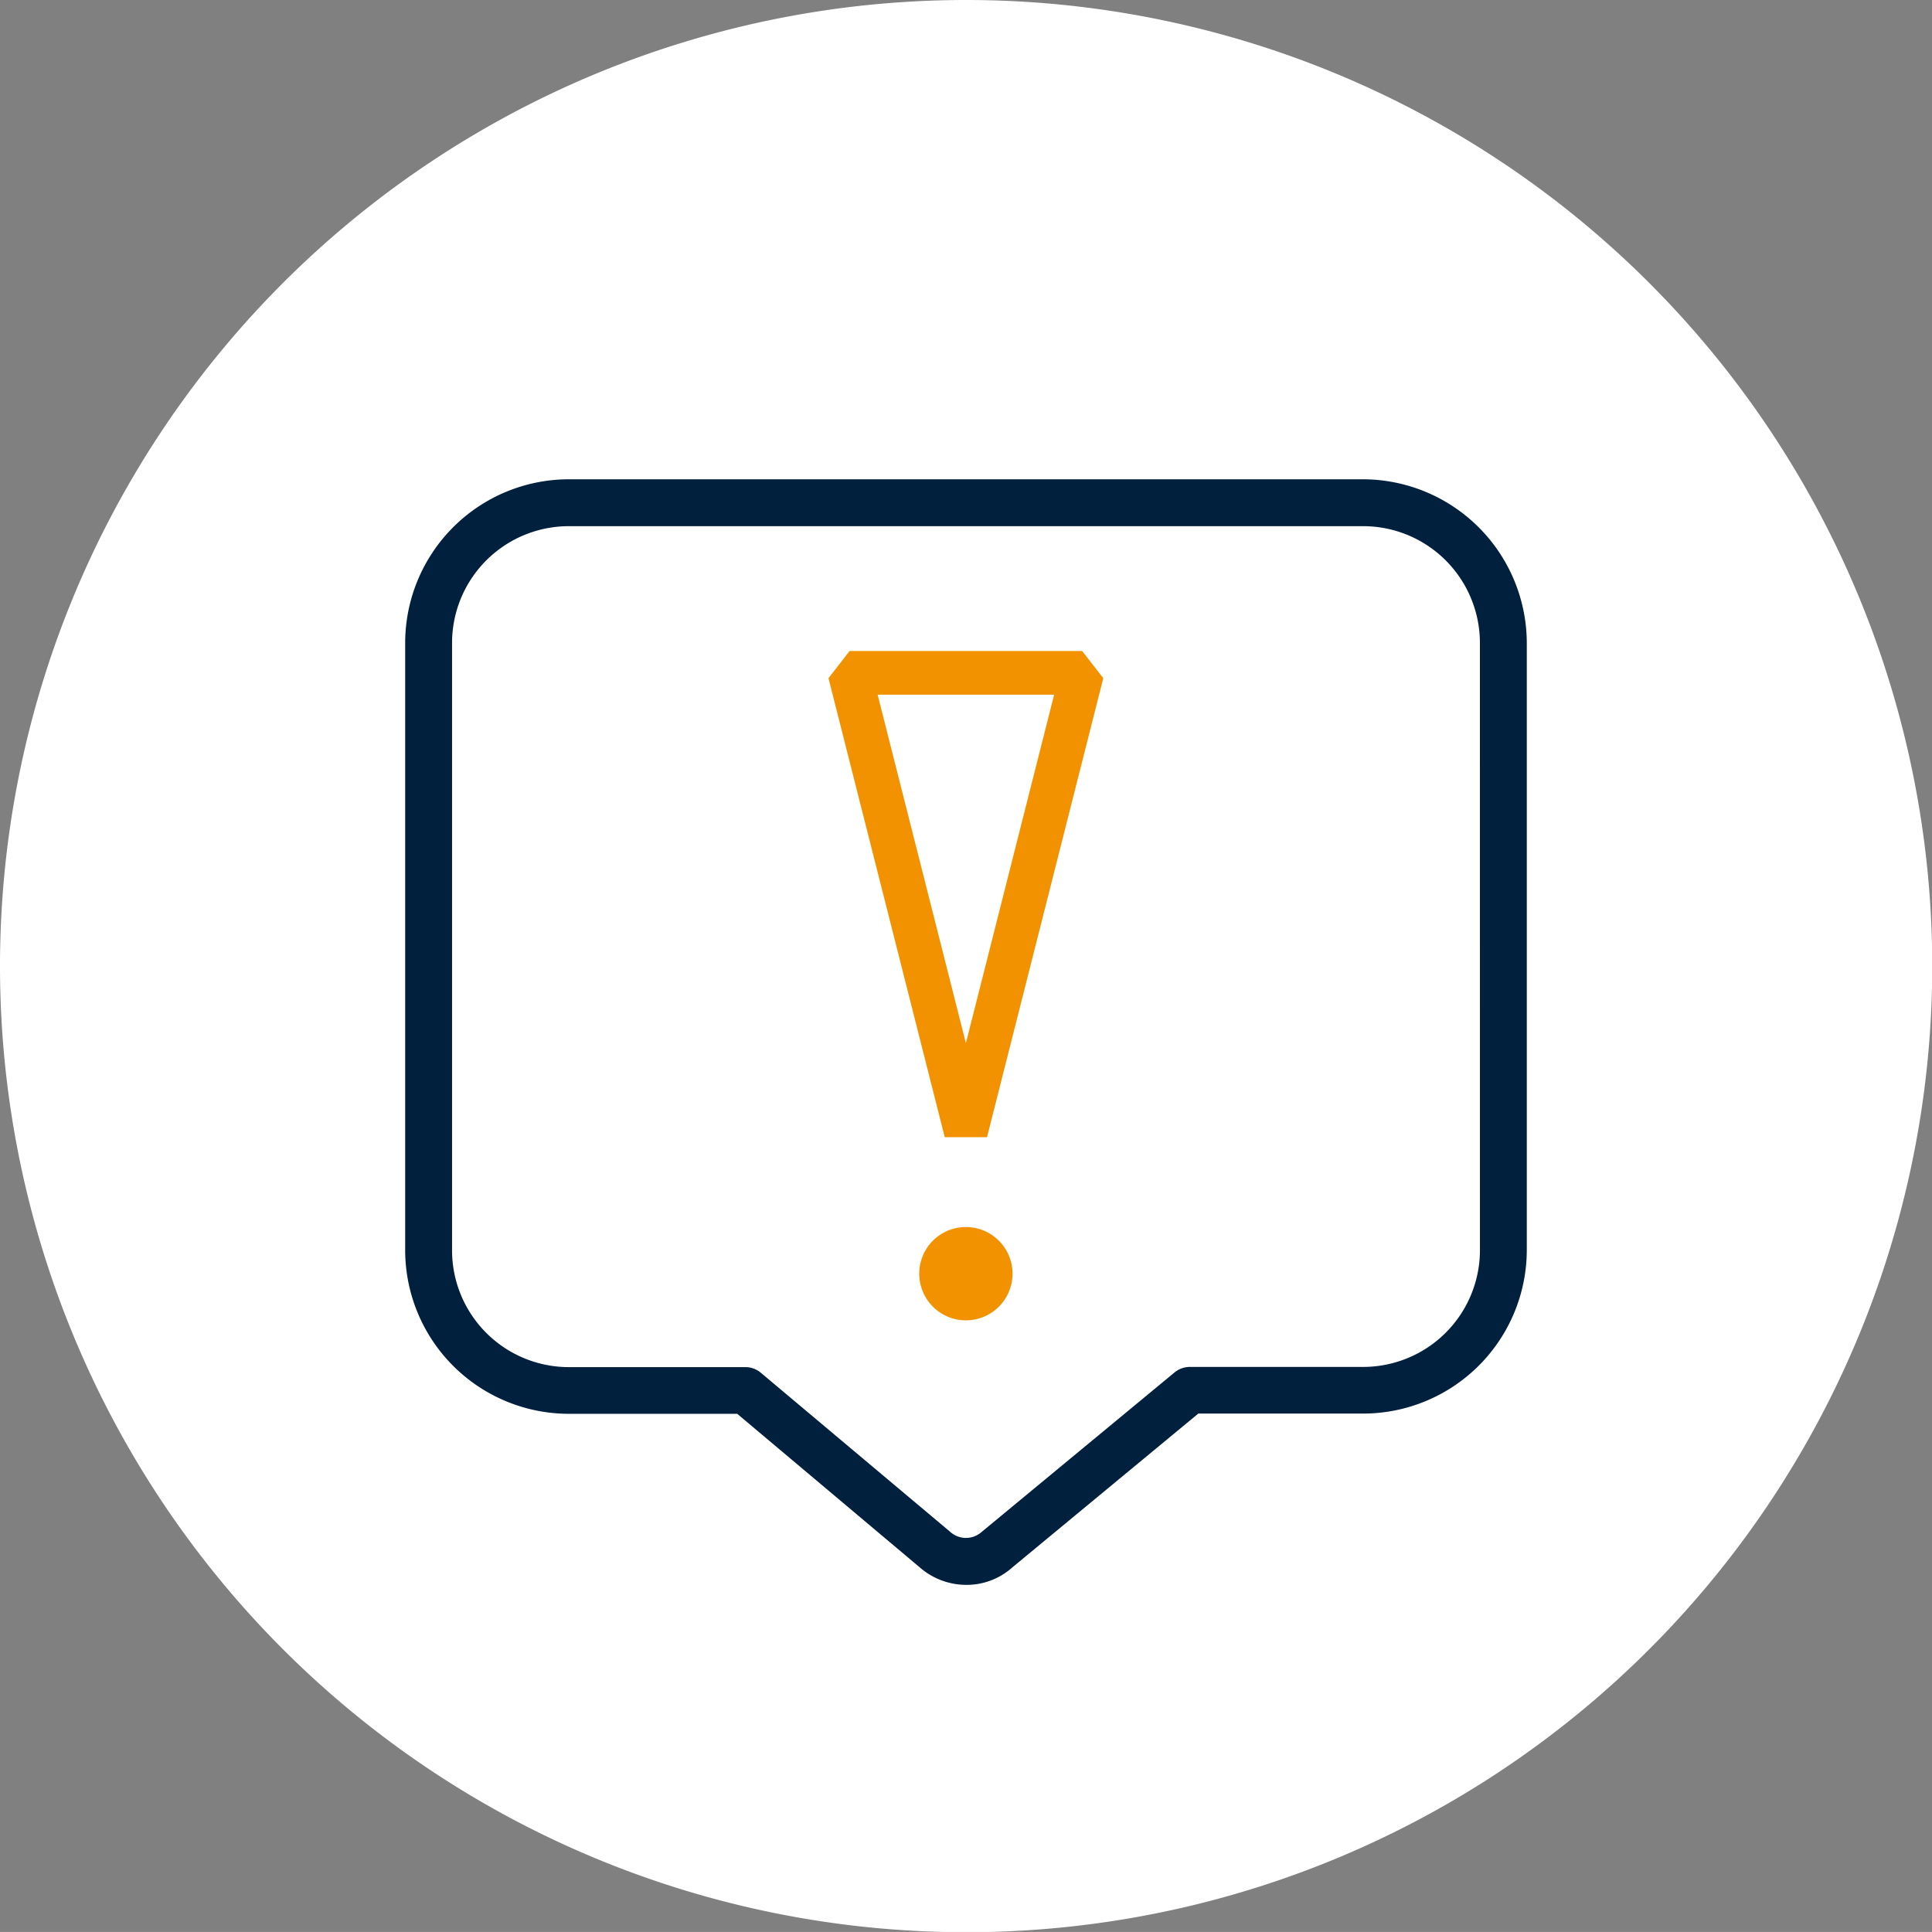
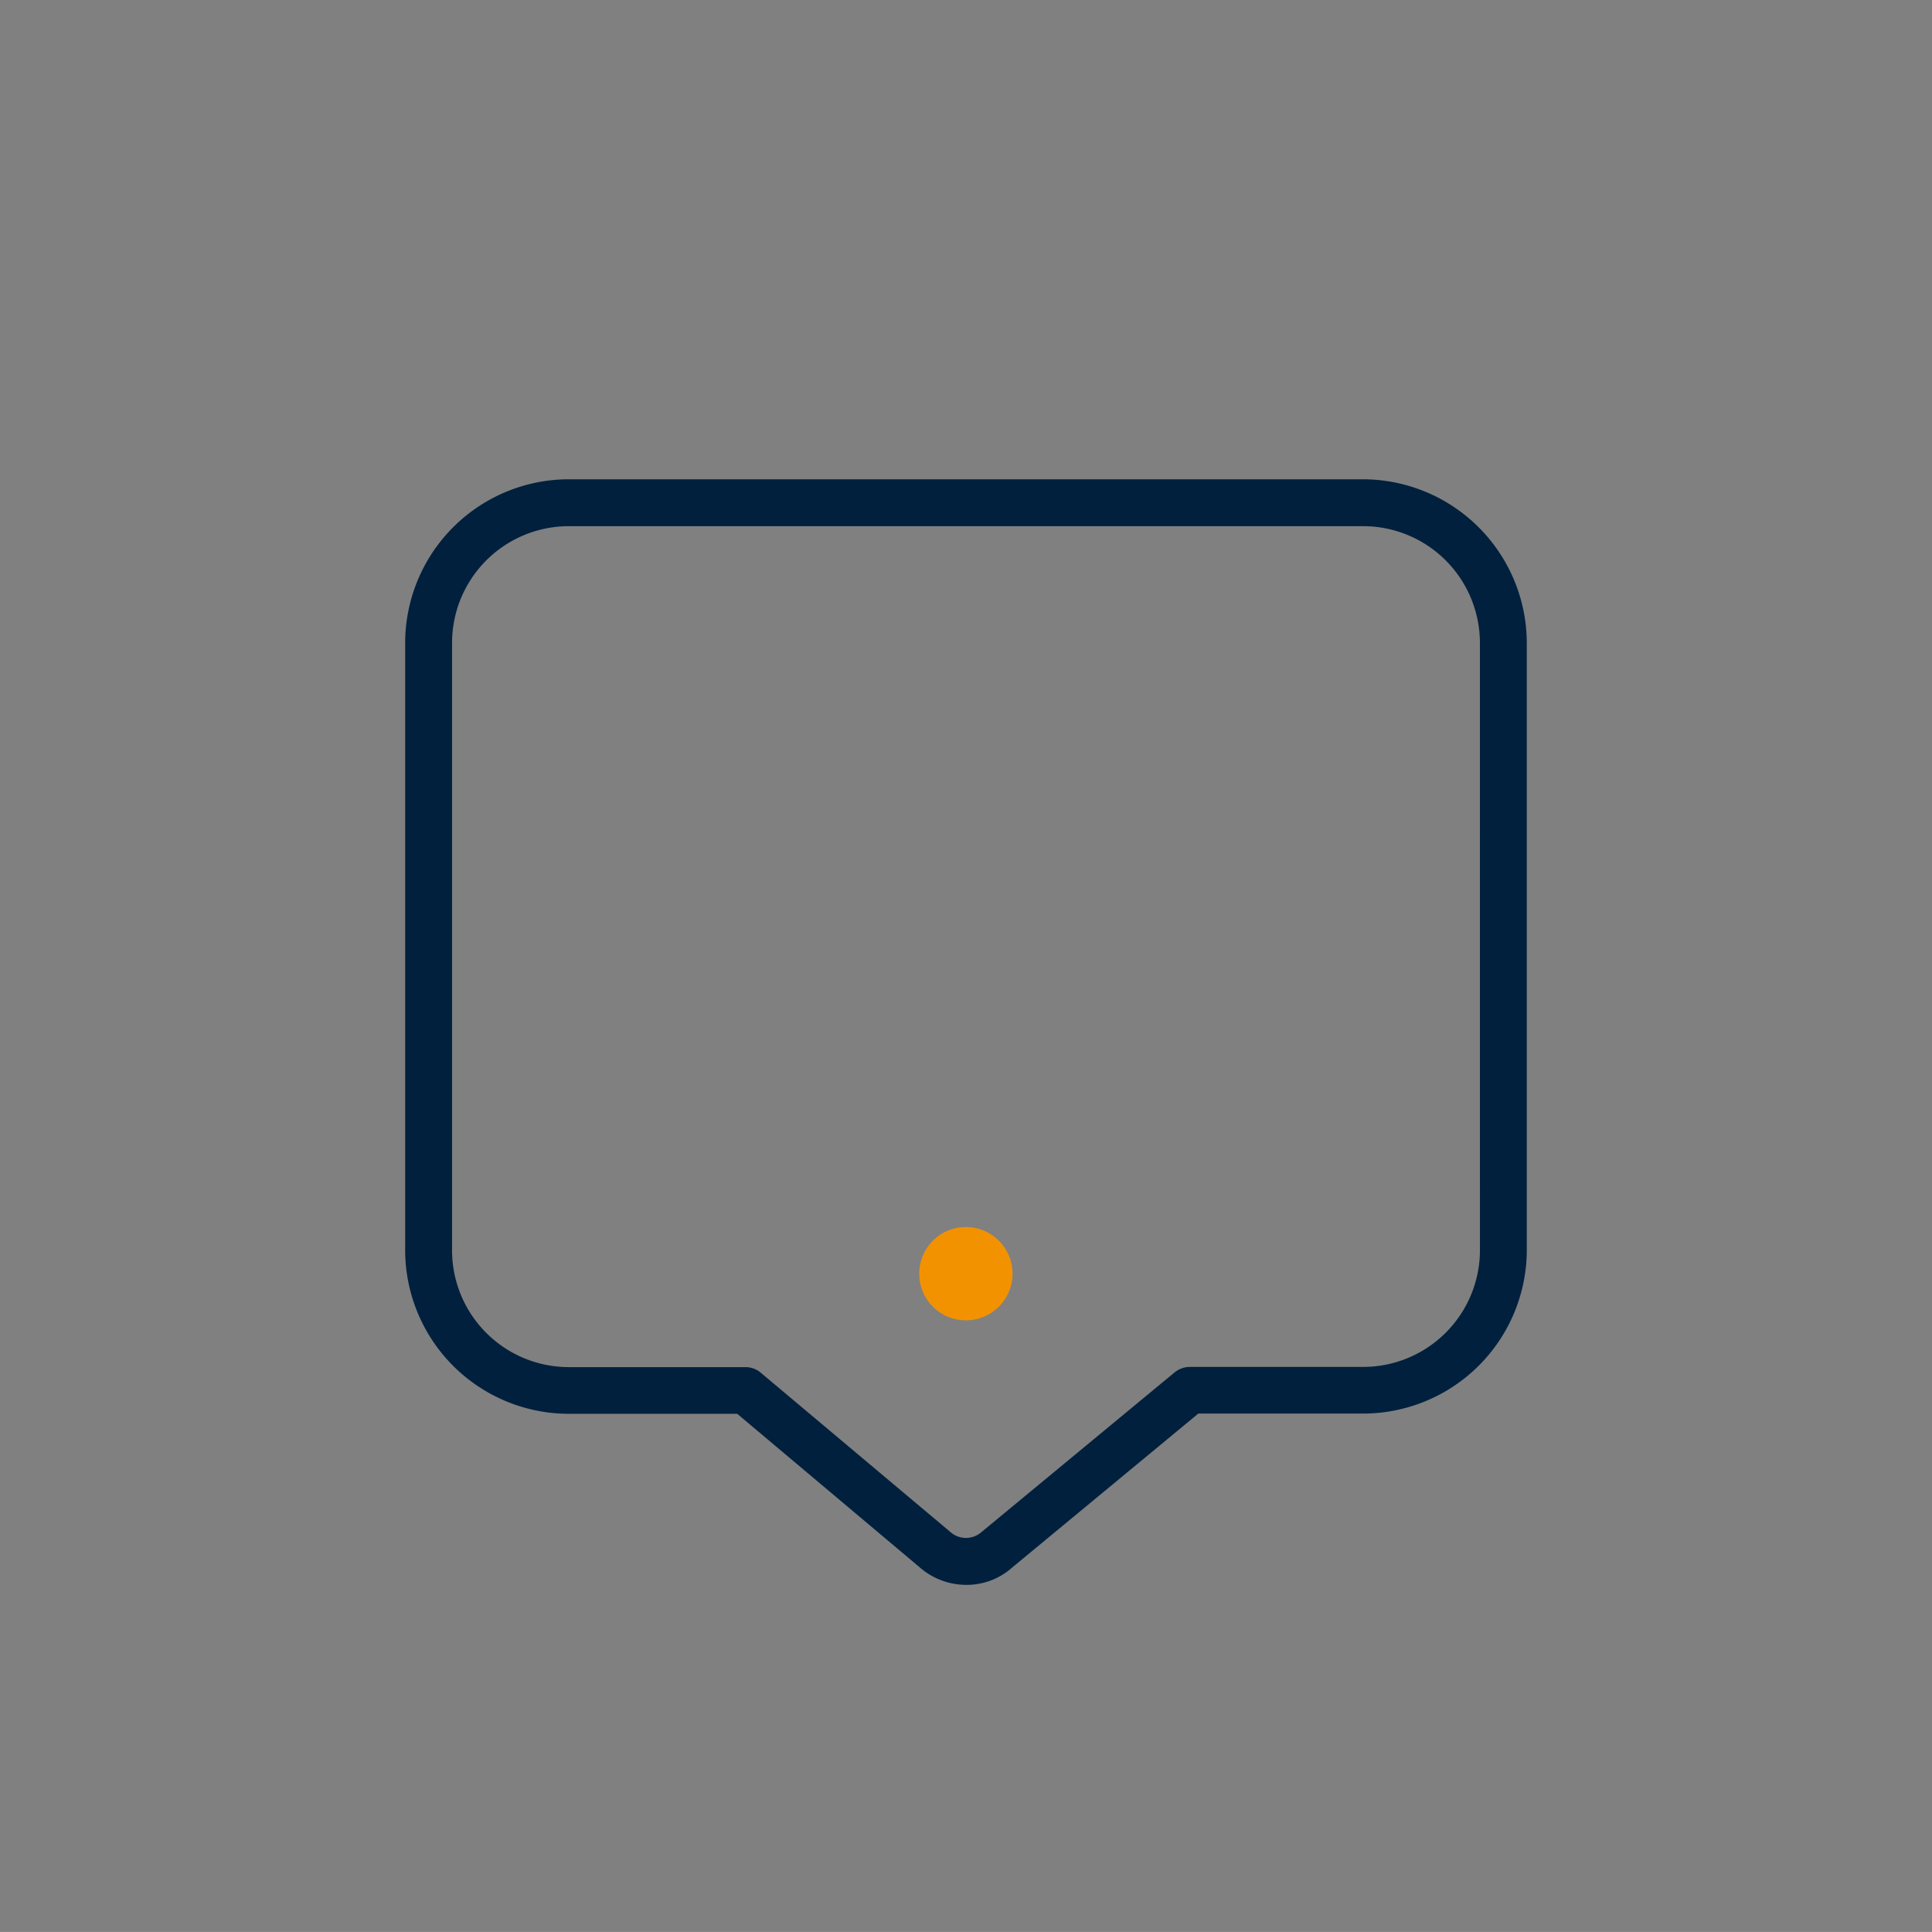
<svg xmlns="http://www.w3.org/2000/svg" id="reduce_risk_Icon" width="58.393" height="58.391" viewBox="0 0 58.393 58.391">
  <rect x="0" y="0" width="58.393" height="58.391" fill="#808080" stroke="none" />
-   <path id="Path_466" data-name="Path 466" d="M29.2,0a29.2,29.2,0,1,0,29.2,29.2A29.2,29.2,0,0,0,29.2,0" fill="#fff" />
  <g id="Group_2283" data-name="Group 2283" transform="translate(12.246 14.486)">
    <path id="Path_1328" data-name="Path 1328" d="M42.658,60a1.41,1.41,0,1,1-1.41,1.41A1.41,1.41,0,0,1,42.658,60" transform="translate(-25.711 -37.4)" fill="#f39200" />
    <path id="Path_1329" data-name="Path 1329" d="M28.949,0h-24A4.95,4.95,0,0,0,0,4.945V23.3a4.95,4.95,0,0,0,4.945,4.945h5.091l5.508,4.634a2.139,2.139,0,0,0,1.417.536,2.063,2.063,0,0,0,1.384-.523l5.627-4.654h4.985A4.95,4.95,0,0,0,33.9,23.3V4.945A4.96,4.96,0,0,0,28.949,0m3.535,23.3a3.531,3.531,0,0,1-3.528,3.528H23.713a.731.731,0,0,0-.45.159l-5.845,4.833a.711.711,0,0,1-.953-.014L10.744,27a.716.716,0,0,0-.457-.166H4.945A3.531,3.531,0,0,1,1.417,23.3V4.945A3.531,3.531,0,0,1,4.945,1.417H28.955a3.531,3.531,0,0,1,3.528,3.528Z" fill="#00203e" />
-     <path id="Path_1330" data-name="Path 1330" d="M38.758,28.474H37.48L33.966,14.6l.639-.821h7.028l.639.821ZM35.452,15.1l2.667,10.531L40.786,15.1Z" transform="translate(-21.172 -8.589)" fill="#f39200" />
  </g>
</svg>